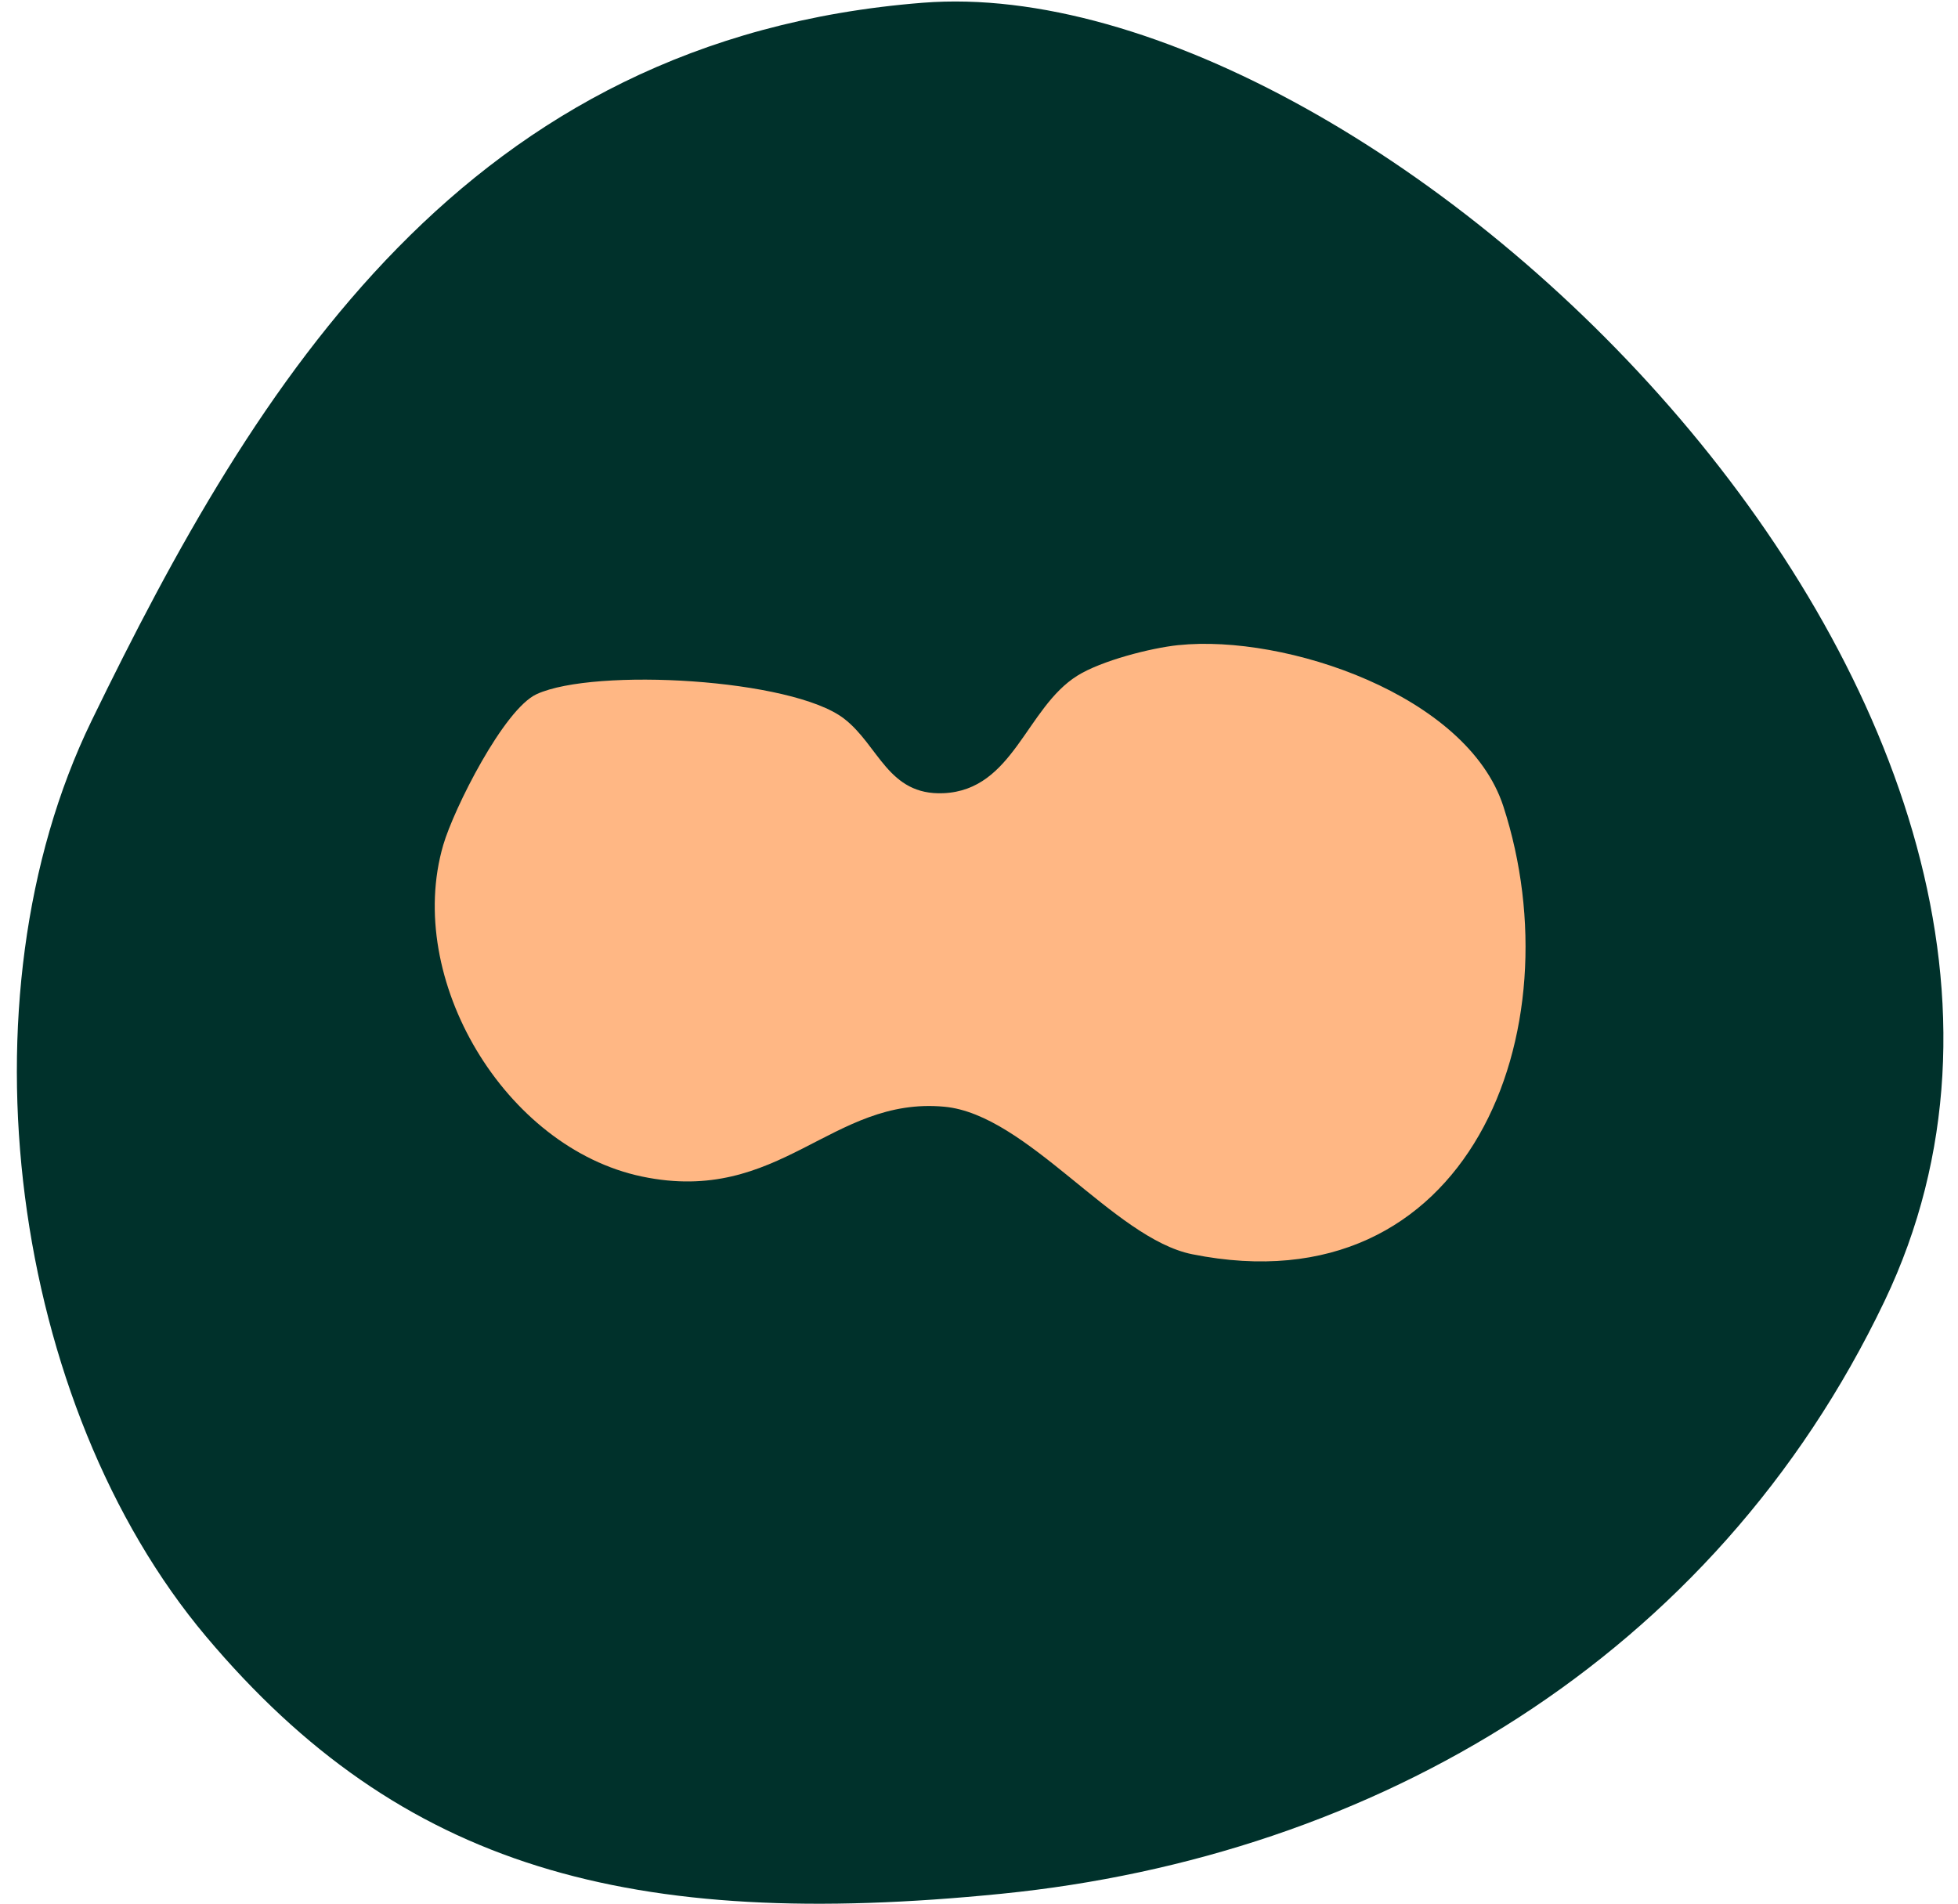
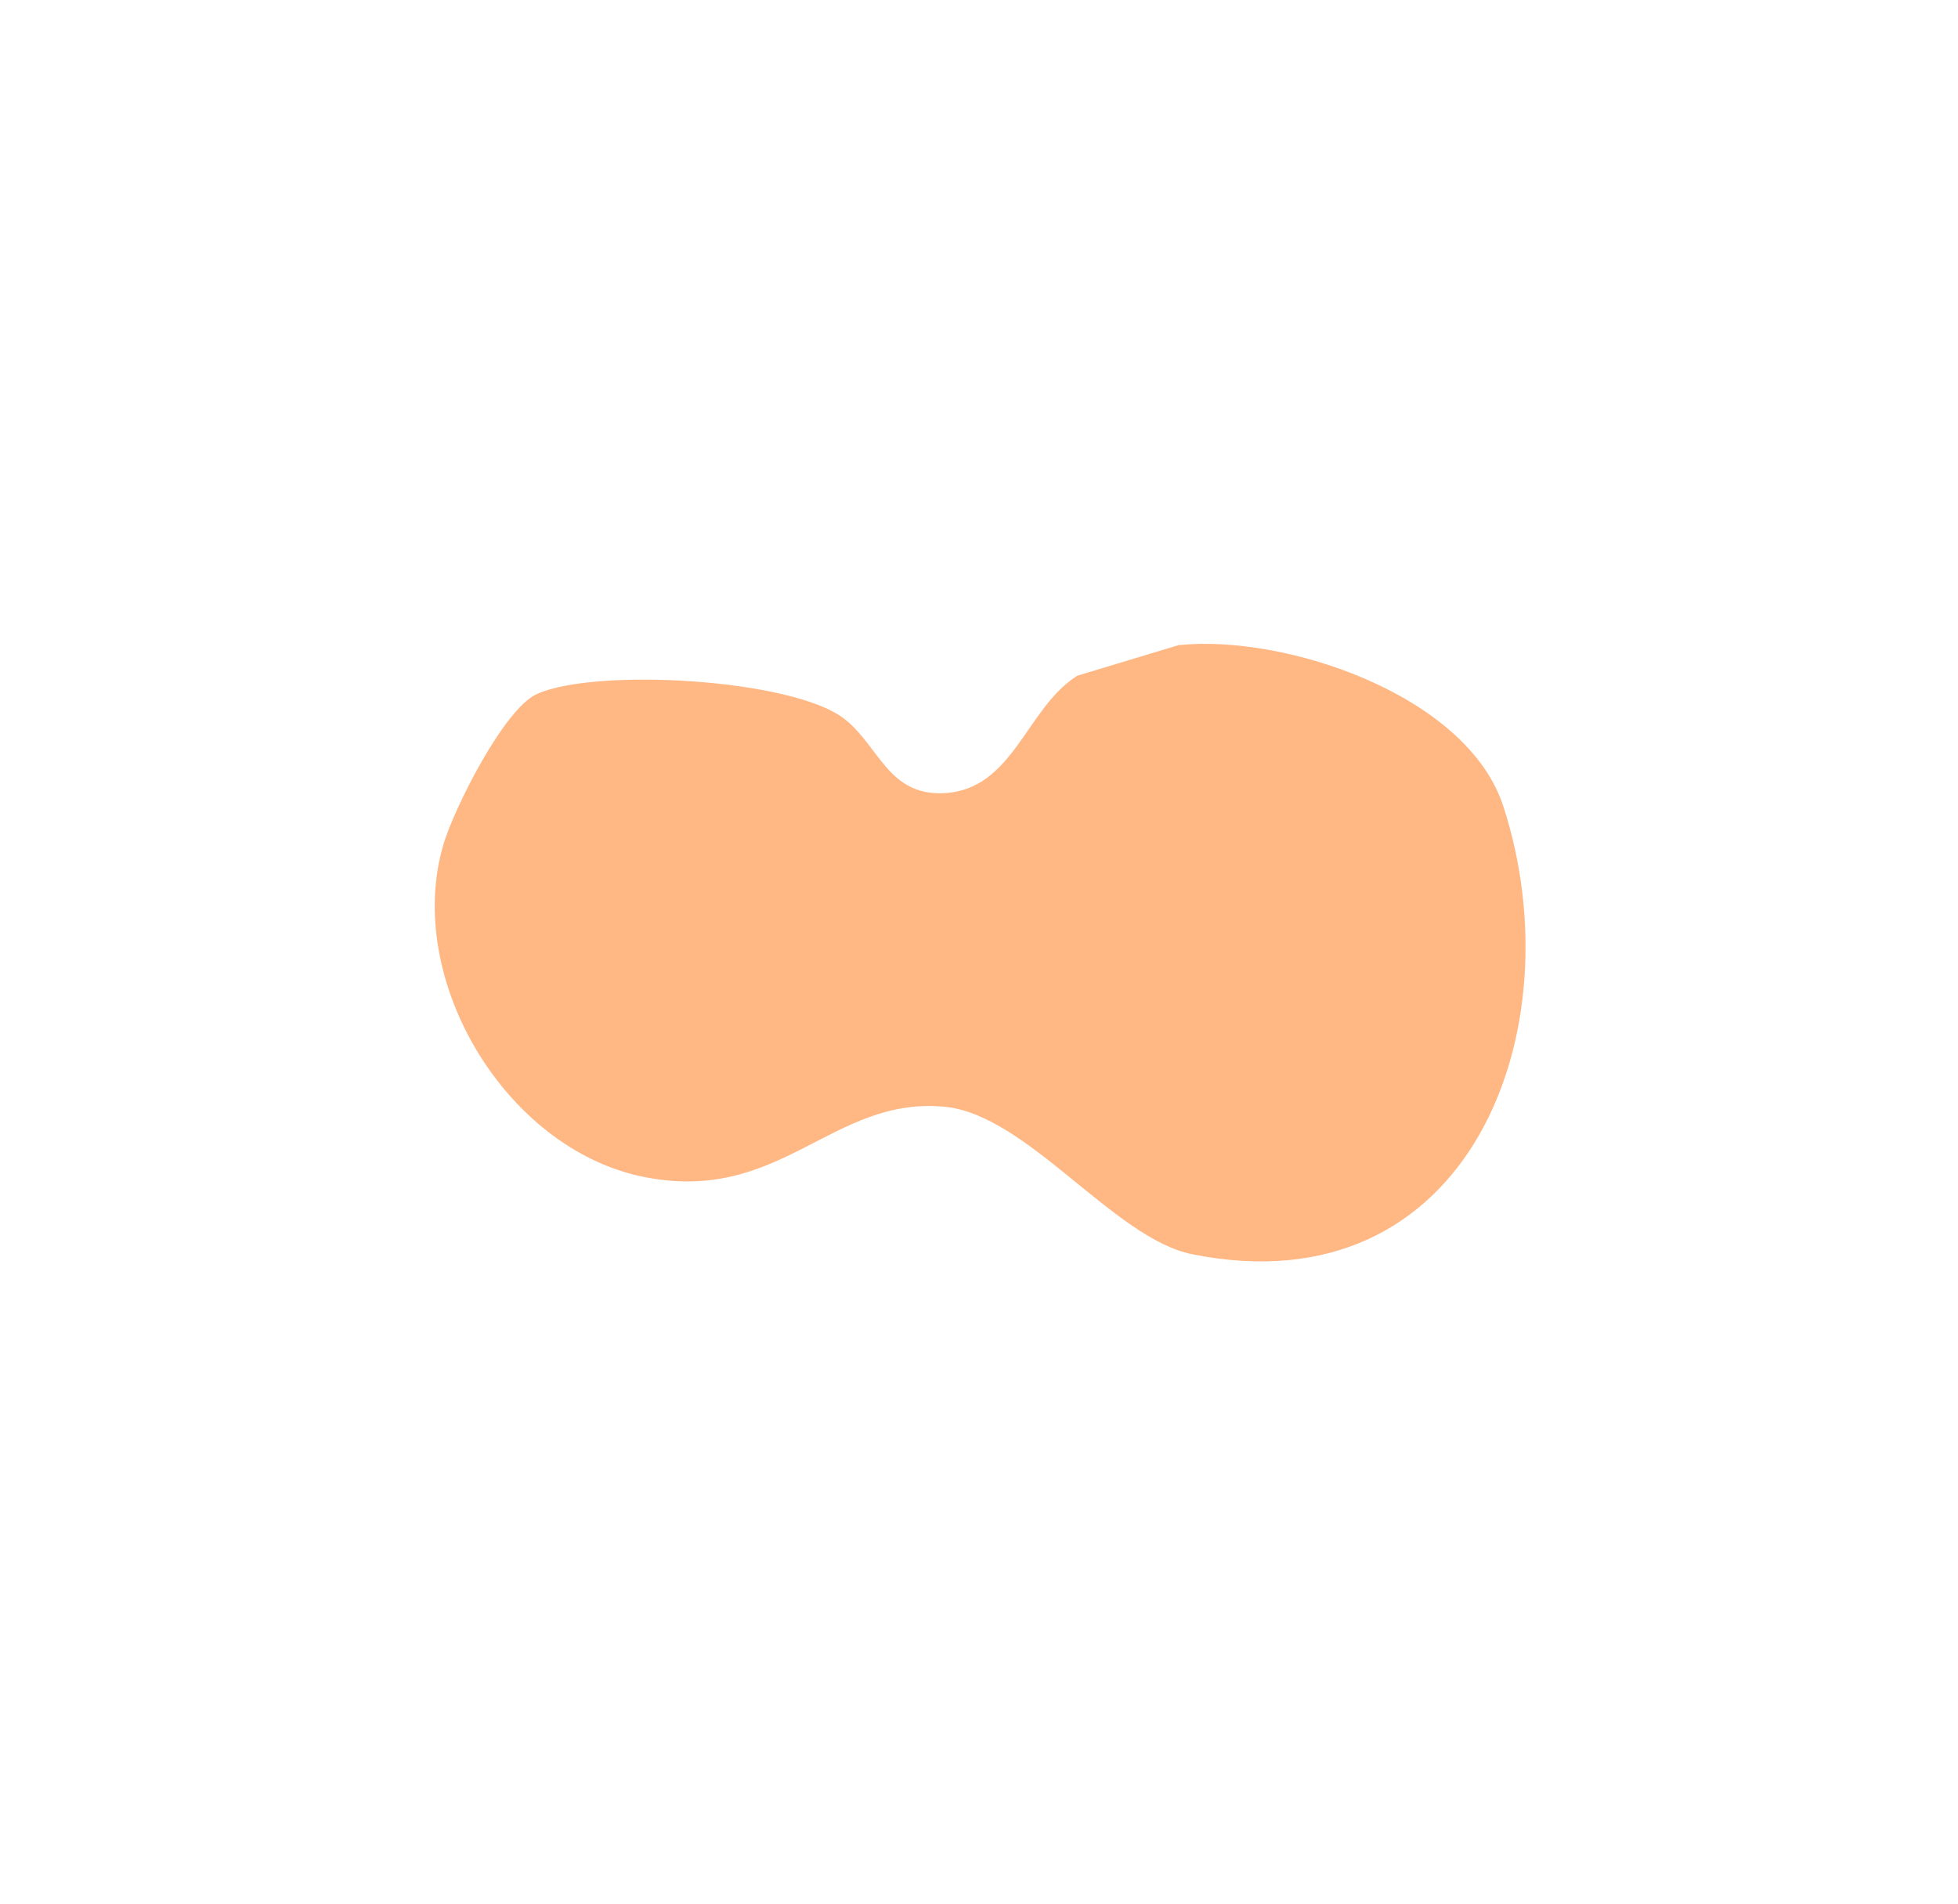
<svg xmlns="http://www.w3.org/2000/svg" width="72" height="70" viewBox="0 0 72 70" fill="none">
-   <path d="M69.3 47.84C79.592 26.298 50.735 -1.223 33.934 0.101C17.132 1.426 9.447 13.988 3.364 26.51C-1.614 36.756 0.411 51.661 7.581 60.18C14.751 68.698 23.164 71.007 36.841 69.635C50.519 68.263 63.016 60.994 69.3 47.84Z" fill="#00312B" />
-   <path d="M43.34 23.722C47.266 23.315 53.952 25.558 55.281 29.648C57.956 37.878 54.04 48.169 43.839 46.12C40.953 45.539 37.774 40.981 34.729 40.696C30.564 40.306 28.695 44.33 23.608 43.263C18.564 42.207 14.863 35.994 16.299 31.072C16.685 29.747 18.527 26.072 19.739 25.522C21.88 24.548 29.117 24.953 31.032 26.421C32.319 27.408 32.651 29.257 34.695 29.167C37.27 29.053 37.729 26.026 39.617 24.846C40.496 24.296 42.309 23.828 43.338 23.721L43.34 23.722Z" fill="#FFB784" />
+   <path d="M43.34 23.722C47.266 23.315 53.952 25.558 55.281 29.648C57.956 37.878 54.04 48.169 43.839 46.12C40.953 45.539 37.774 40.981 34.729 40.696C30.564 40.306 28.695 44.33 23.608 43.263C18.564 42.207 14.863 35.994 16.299 31.072C16.685 29.747 18.527 26.072 19.739 25.522C21.88 24.548 29.117 24.953 31.032 26.421C32.319 27.408 32.651 29.257 34.695 29.167C37.27 29.053 37.729 26.026 39.617 24.846L43.34 23.722Z" fill="#FFB784" />
</svg>